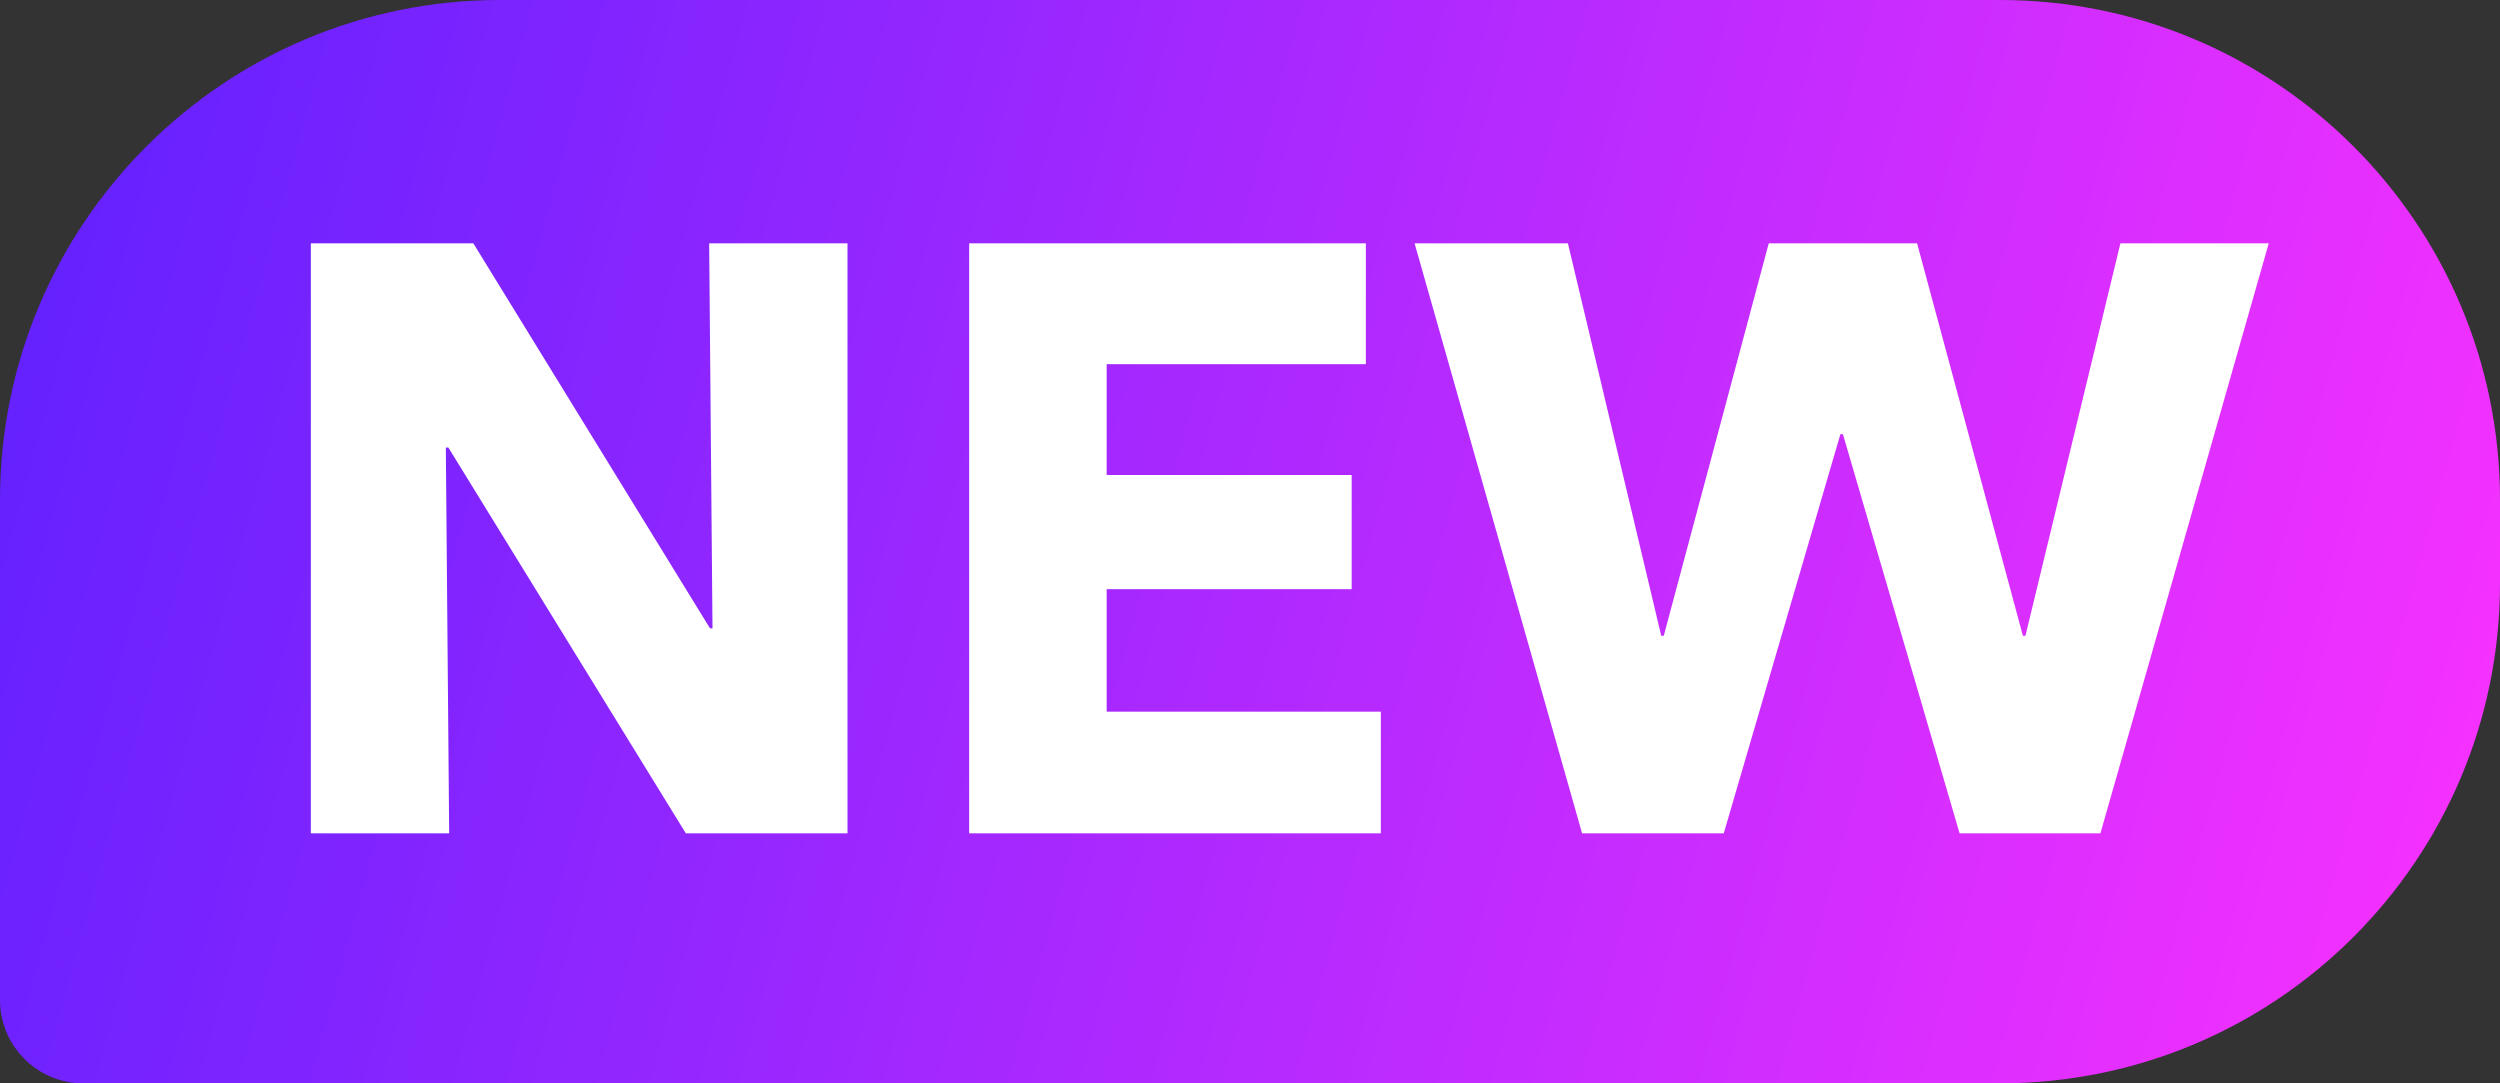
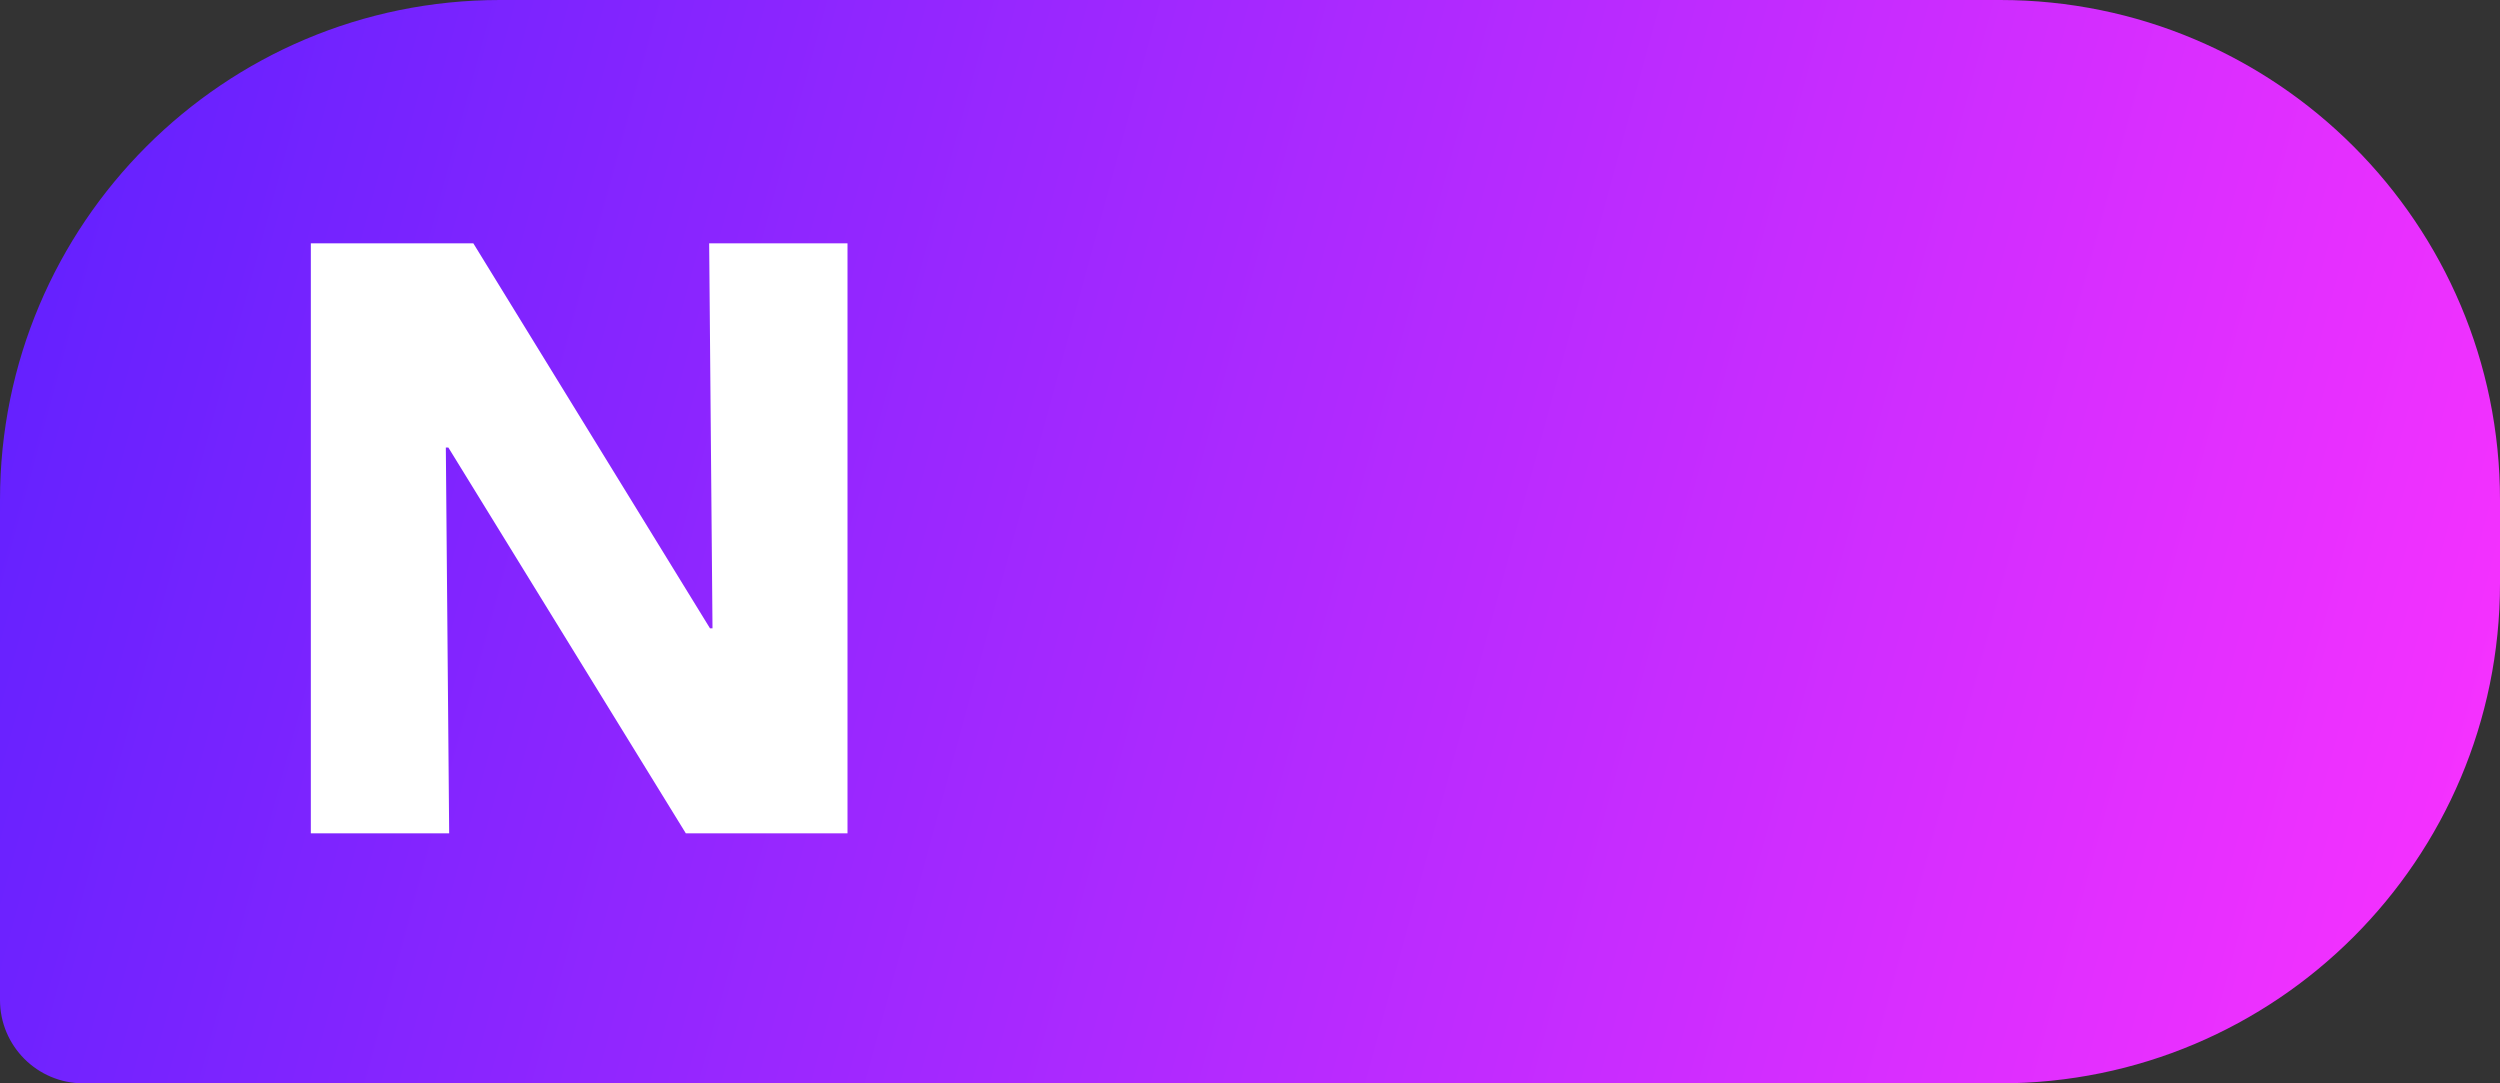
<svg xmlns="http://www.w3.org/2000/svg" width="30" height="13" viewBox="0 0 30 13" fill="none">
  <rect x="0" y="0" width="30" height="13" fill="#333333" stroke="none" />
  <path d="M0 6C0 2.686 2.686 0 6 0H24C27.314 0 30 2.686 30 6V7C30 10.314 27.314 13 24 13H1C0.448 13 0 12.552 0 12V6Z" fill="url(#paint0_linear_46_18)" />
-   <path d="M25.205 10H23.515L22.115 5.21H22.085L20.685 10H18.985L16.975 2.92H18.815L19.935 7.63H19.965L21.225 2.92H23.005L24.275 7.63H24.305L25.445 2.92H27.225L25.205 10Z" fill="white" />
-   <path d="M11.63 10V2.92H16.39V4.37H13.28V5.7H16.22V7.07H13.28V8.54H16.57V10H11.63Z" fill="white" />
  <path d="M8.23 10L5.38 5.37H5.35L5.39 10H3.73V2.92H5.68L8.52 7.54H8.55L8.51 2.92H10.17V10H8.23Z" fill="white" />
  <defs>
    <linearGradient id="paint0_linear_46_18" x1="0.937" y1="1.348e-06" x2="30.7" y2="8.128" gradientUnits="userSpaceOnUse">
      <stop stop-color="#6321FF" />
      <stop offset="1" stop-color="#F831FF" />
    </linearGradient>
  </defs>
</svg>